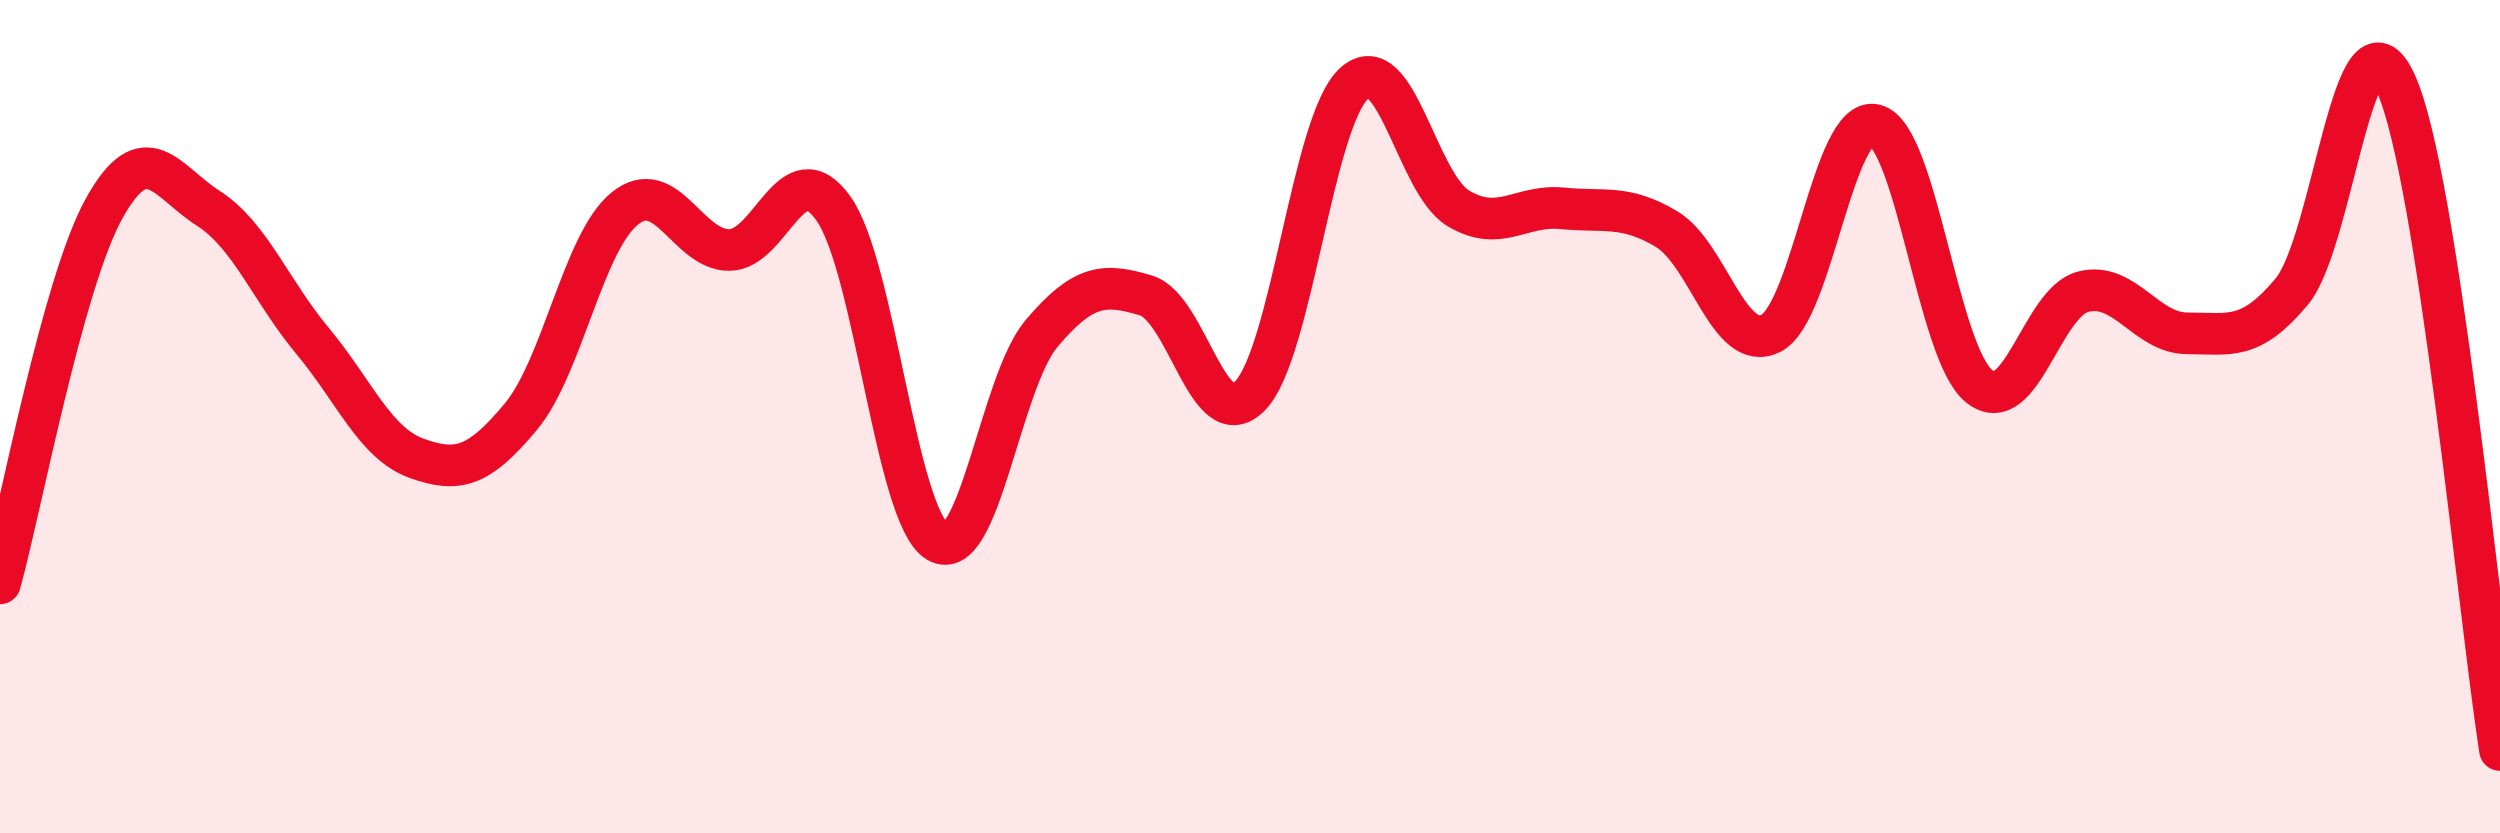
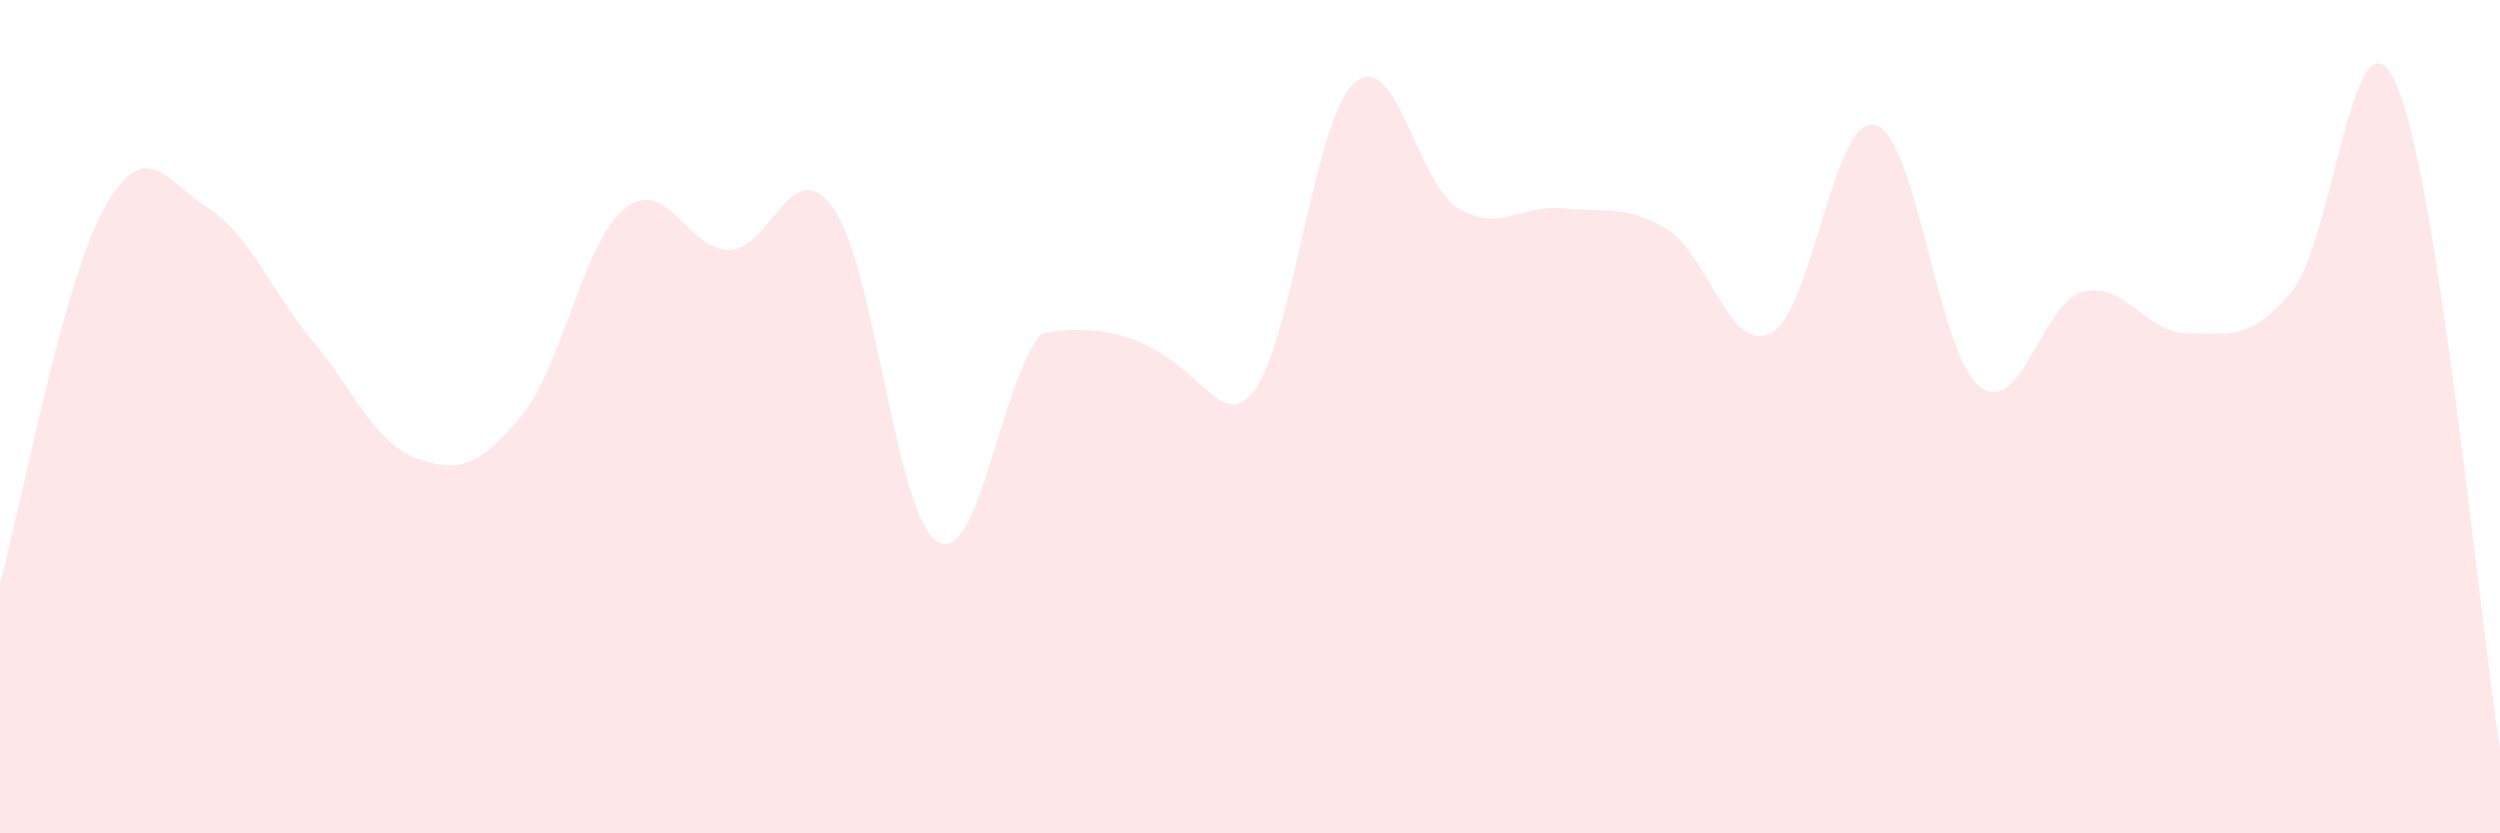
<svg xmlns="http://www.w3.org/2000/svg" width="60" height="20" viewBox="0 0 60 20">
-   <path d="M 0,14 C 0.5,12.2 1.5,6.8 2.5,5 C 3.5,3.2 4,4.36 5,5 C 6,5.64 6.5,6.98 7.5,8.18 C 8.5,9.38 9,10.64 10,11 C 11,11.36 11.5,11.2 12.5,10 C 13.5,8.8 14,5.8 15,5 C 16,4.2 16.5,6 17.5,6 C 18.5,6 19,3.6 20,5 C 21,6.4 21.5,12.4 22.5,13 C 23.5,13.6 24,9.18 25,8 C 26,6.82 26.5,6.79 27.5,7.09 C 28.5,7.39 29,10.52 30,9.5 C 31,8.48 31.5,2.9 32.5,2 C 33.5,1.1 34,4.4 35,5 C 36,5.6 36.5,4.9 37.5,5 C 38.5,5.1 39,4.9 40,5.5 C 41,6.1 41.5,8.5 42.5,8 C 43.5,7.5 44,2.75 45,3 C 46,3.25 46.5,8.47 47.5,9.27 C 48.5,10.07 49,7.25 50,7 C 51,6.75 51.5,8 52.5,8 C 53.5,8 54,8.2 55,7 C 56,5.8 56.5,-0.2 57.5,2 C 58.5,4.2 59.5,14.8 60,18L60 20L0 20Z" fill="#EB0A25" opacity="0.1" stroke-linecap="round" stroke-linejoin="round" />
-   <path d="M 0,14 C 0.5,12.2 1.5,6.8 2.5,5 C 3.5,3.2 4,4.36 5,5 C 6,5.64 6.5,6.98 7.5,8.18 C 8.5,9.38 9,10.64 10,11 C 11,11.36 11.5,11.2 12.5,10 C 13.5,8.8 14,5.8 15,5 C 16,4.2 16.5,6 17.5,6 C 18.5,6 19,3.6 20,5 C 21,6.4 21.5,12.4 22.5,13 C 23.5,13.6 24,9.18 25,8 C 26,6.82 26.5,6.79 27.5,7.09 C 28.5,7.39 29,10.52 30,9.5 C 31,8.48 31.5,2.9 32.5,2 C 33.5,1.1 34,4.4 35,5 C 36,5.6 36.5,4.9 37.5,5 C 38.5,5.1 39,4.9 40,5.5 C 41,6.1 41.5,8.5 42.5,8 C 43.5,7.5 44,2.75 45,3 C 46,3.25 46.5,8.47 47.5,9.27 C 48.5,10.07 49,7.25 50,7 C 51,6.75 51.5,8 52.5,8 C 53.5,8 54,8.2 55,7 C 56,5.8 56.5,-0.2 57.5,2 C 58.5,4.2 59.5,14.8 60,18" stroke="#EB0A25" stroke-width="1" fill="none" stroke-linecap="round" stroke-linejoin="round" />
+   <path d="M 0,14 C 0.5,12.2 1.5,6.8 2.5,5 C 3.5,3.2 4,4.36 5,5 C 6,5.64 6.5,6.98 7.5,8.18 C 8.5,9.38 9,10.64 10,11 C 11,11.36 11.5,11.2 12.5,10 C 13.5,8.8 14,5.8 15,5 C 16,4.2 16.5,6 17.5,6 C 18.5,6 19,3.6 20,5 C 21,6.4 21.5,12.4 22.5,13 C 23.5,13.6 24,9.18 25,8 C 28.5,7.39 29,10.52 30,9.5 C 31,8.48 31.5,2.9 32.5,2 C 33.5,1.1 34,4.4 35,5 C 36,5.6 36.5,4.9 37.5,5 C 38.5,5.1 39,4.9 40,5.5 C 41,6.1 41.5,8.5 42.5,8 C 43.5,7.5 44,2.75 45,3 C 46,3.25 46.5,8.47 47.5,9.27 C 48.5,10.07 49,7.25 50,7 C 51,6.75 51.5,8 52.5,8 C 53.5,8 54,8.2 55,7 C 56,5.8 56.5,-0.2 57.5,2 C 58.5,4.2 59.5,14.8 60,18L60 20L0 20Z" fill="#EB0A25" opacity="0.1" stroke-linecap="round" stroke-linejoin="round" />
</svg>